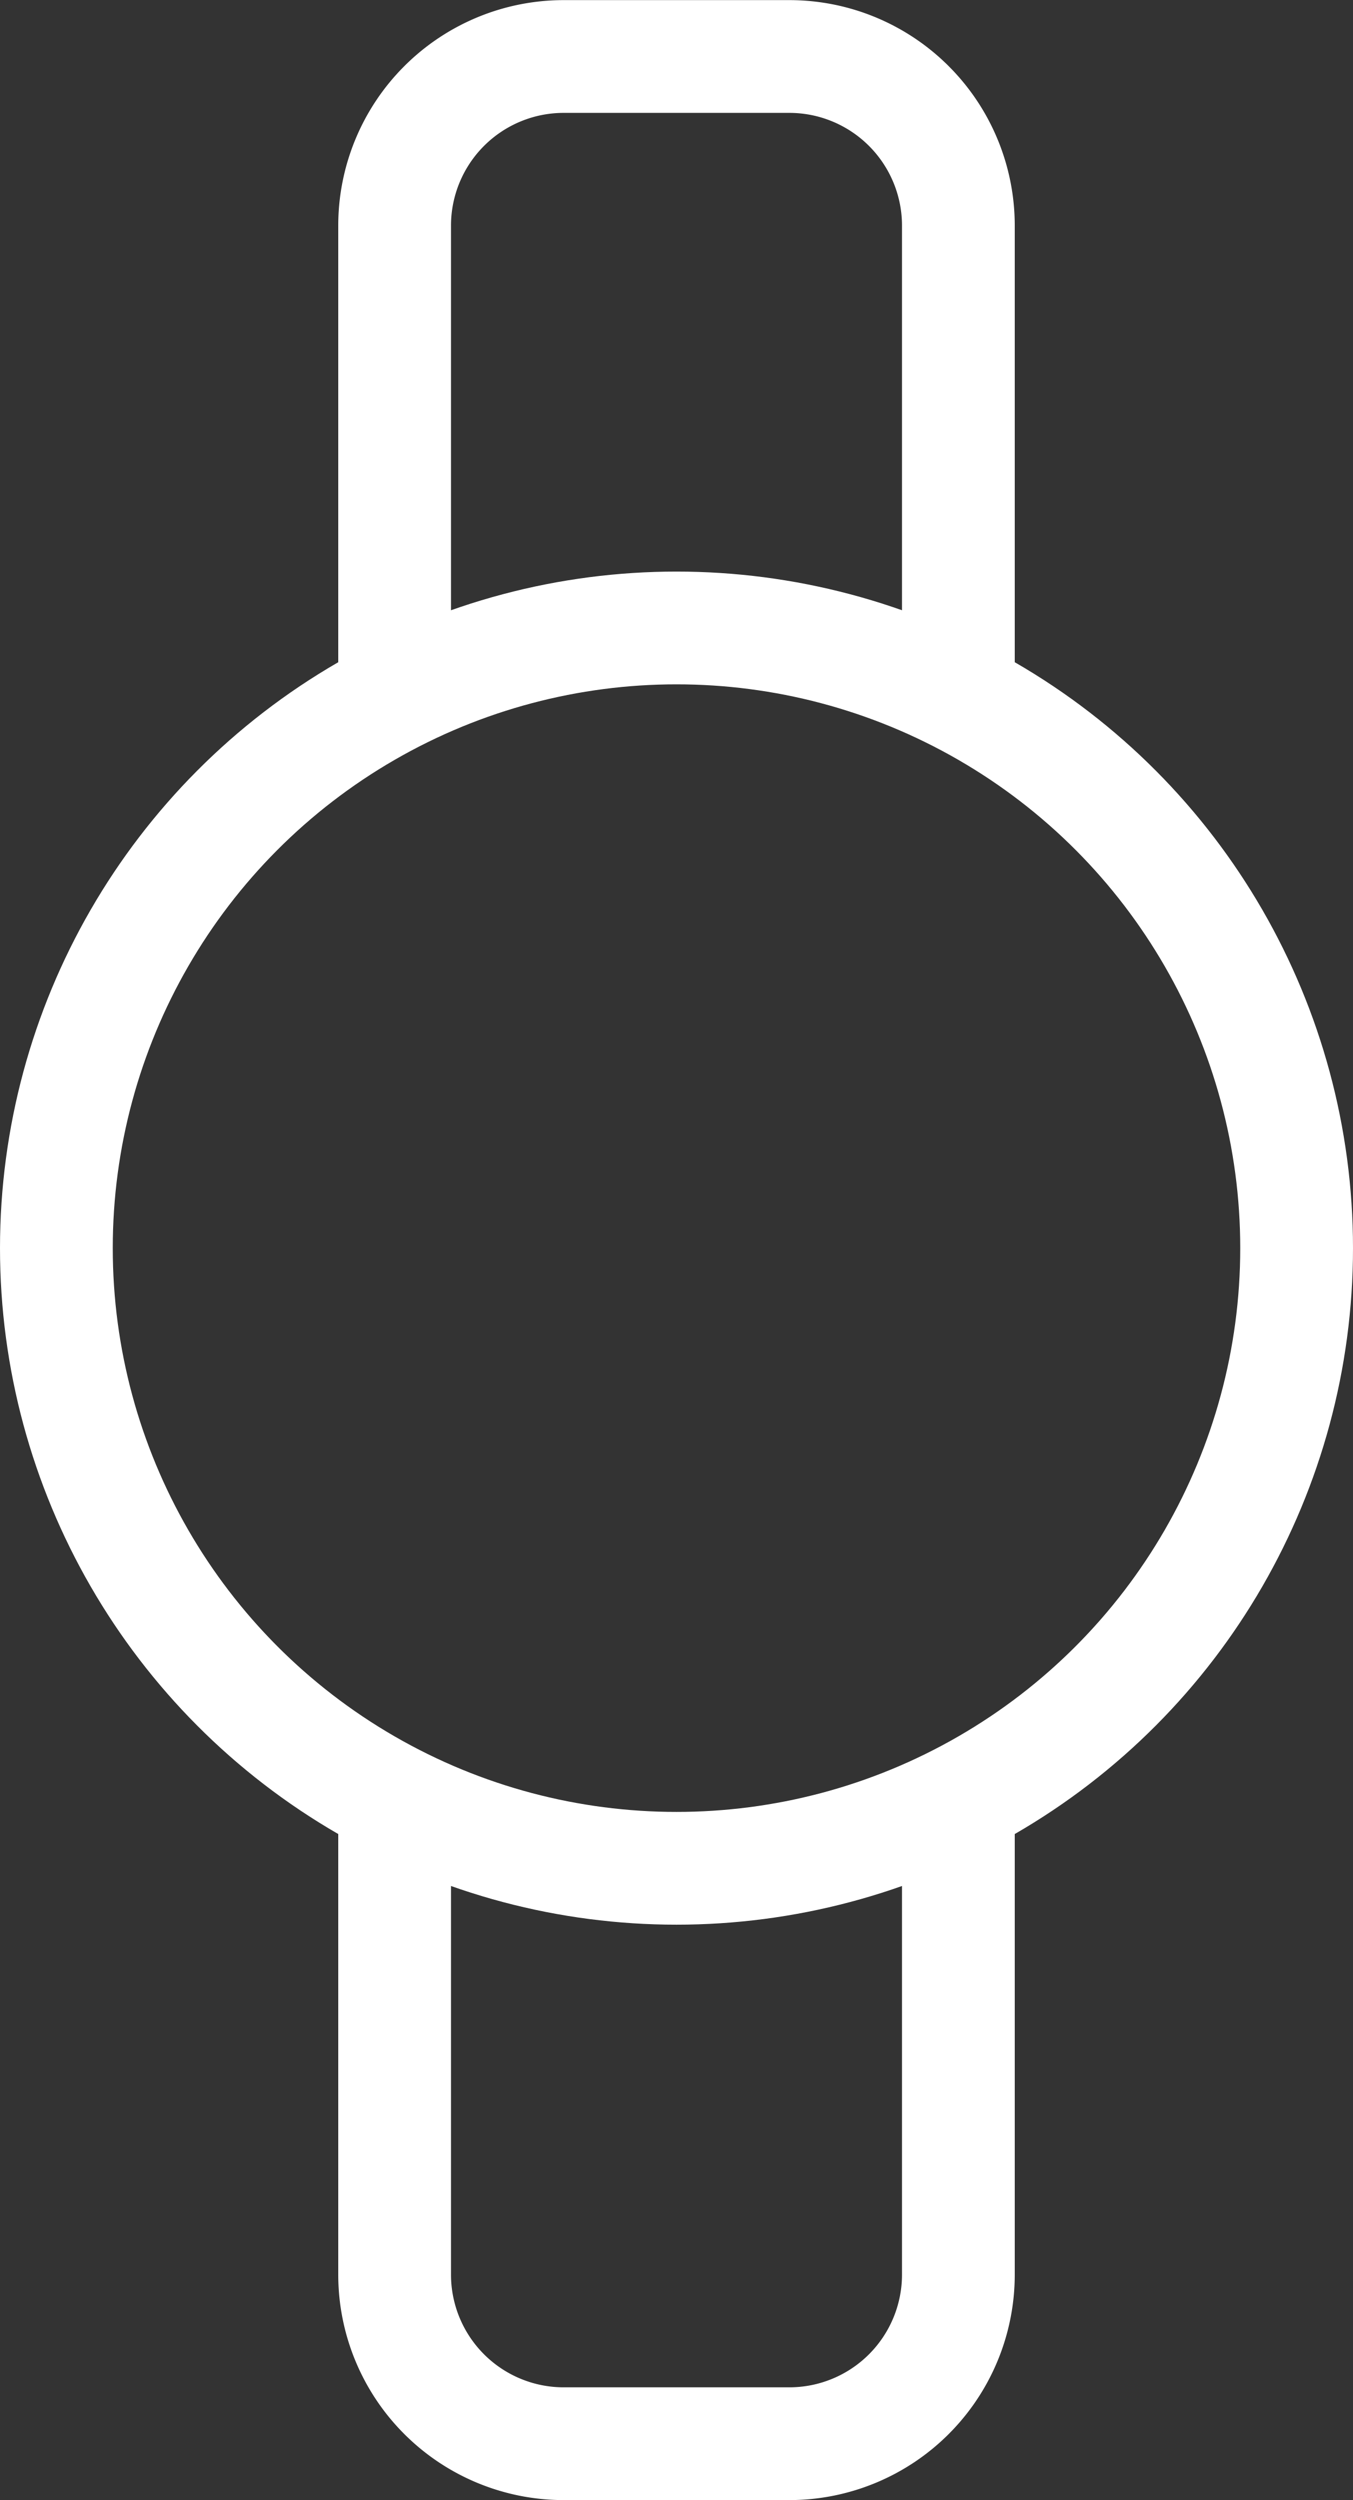
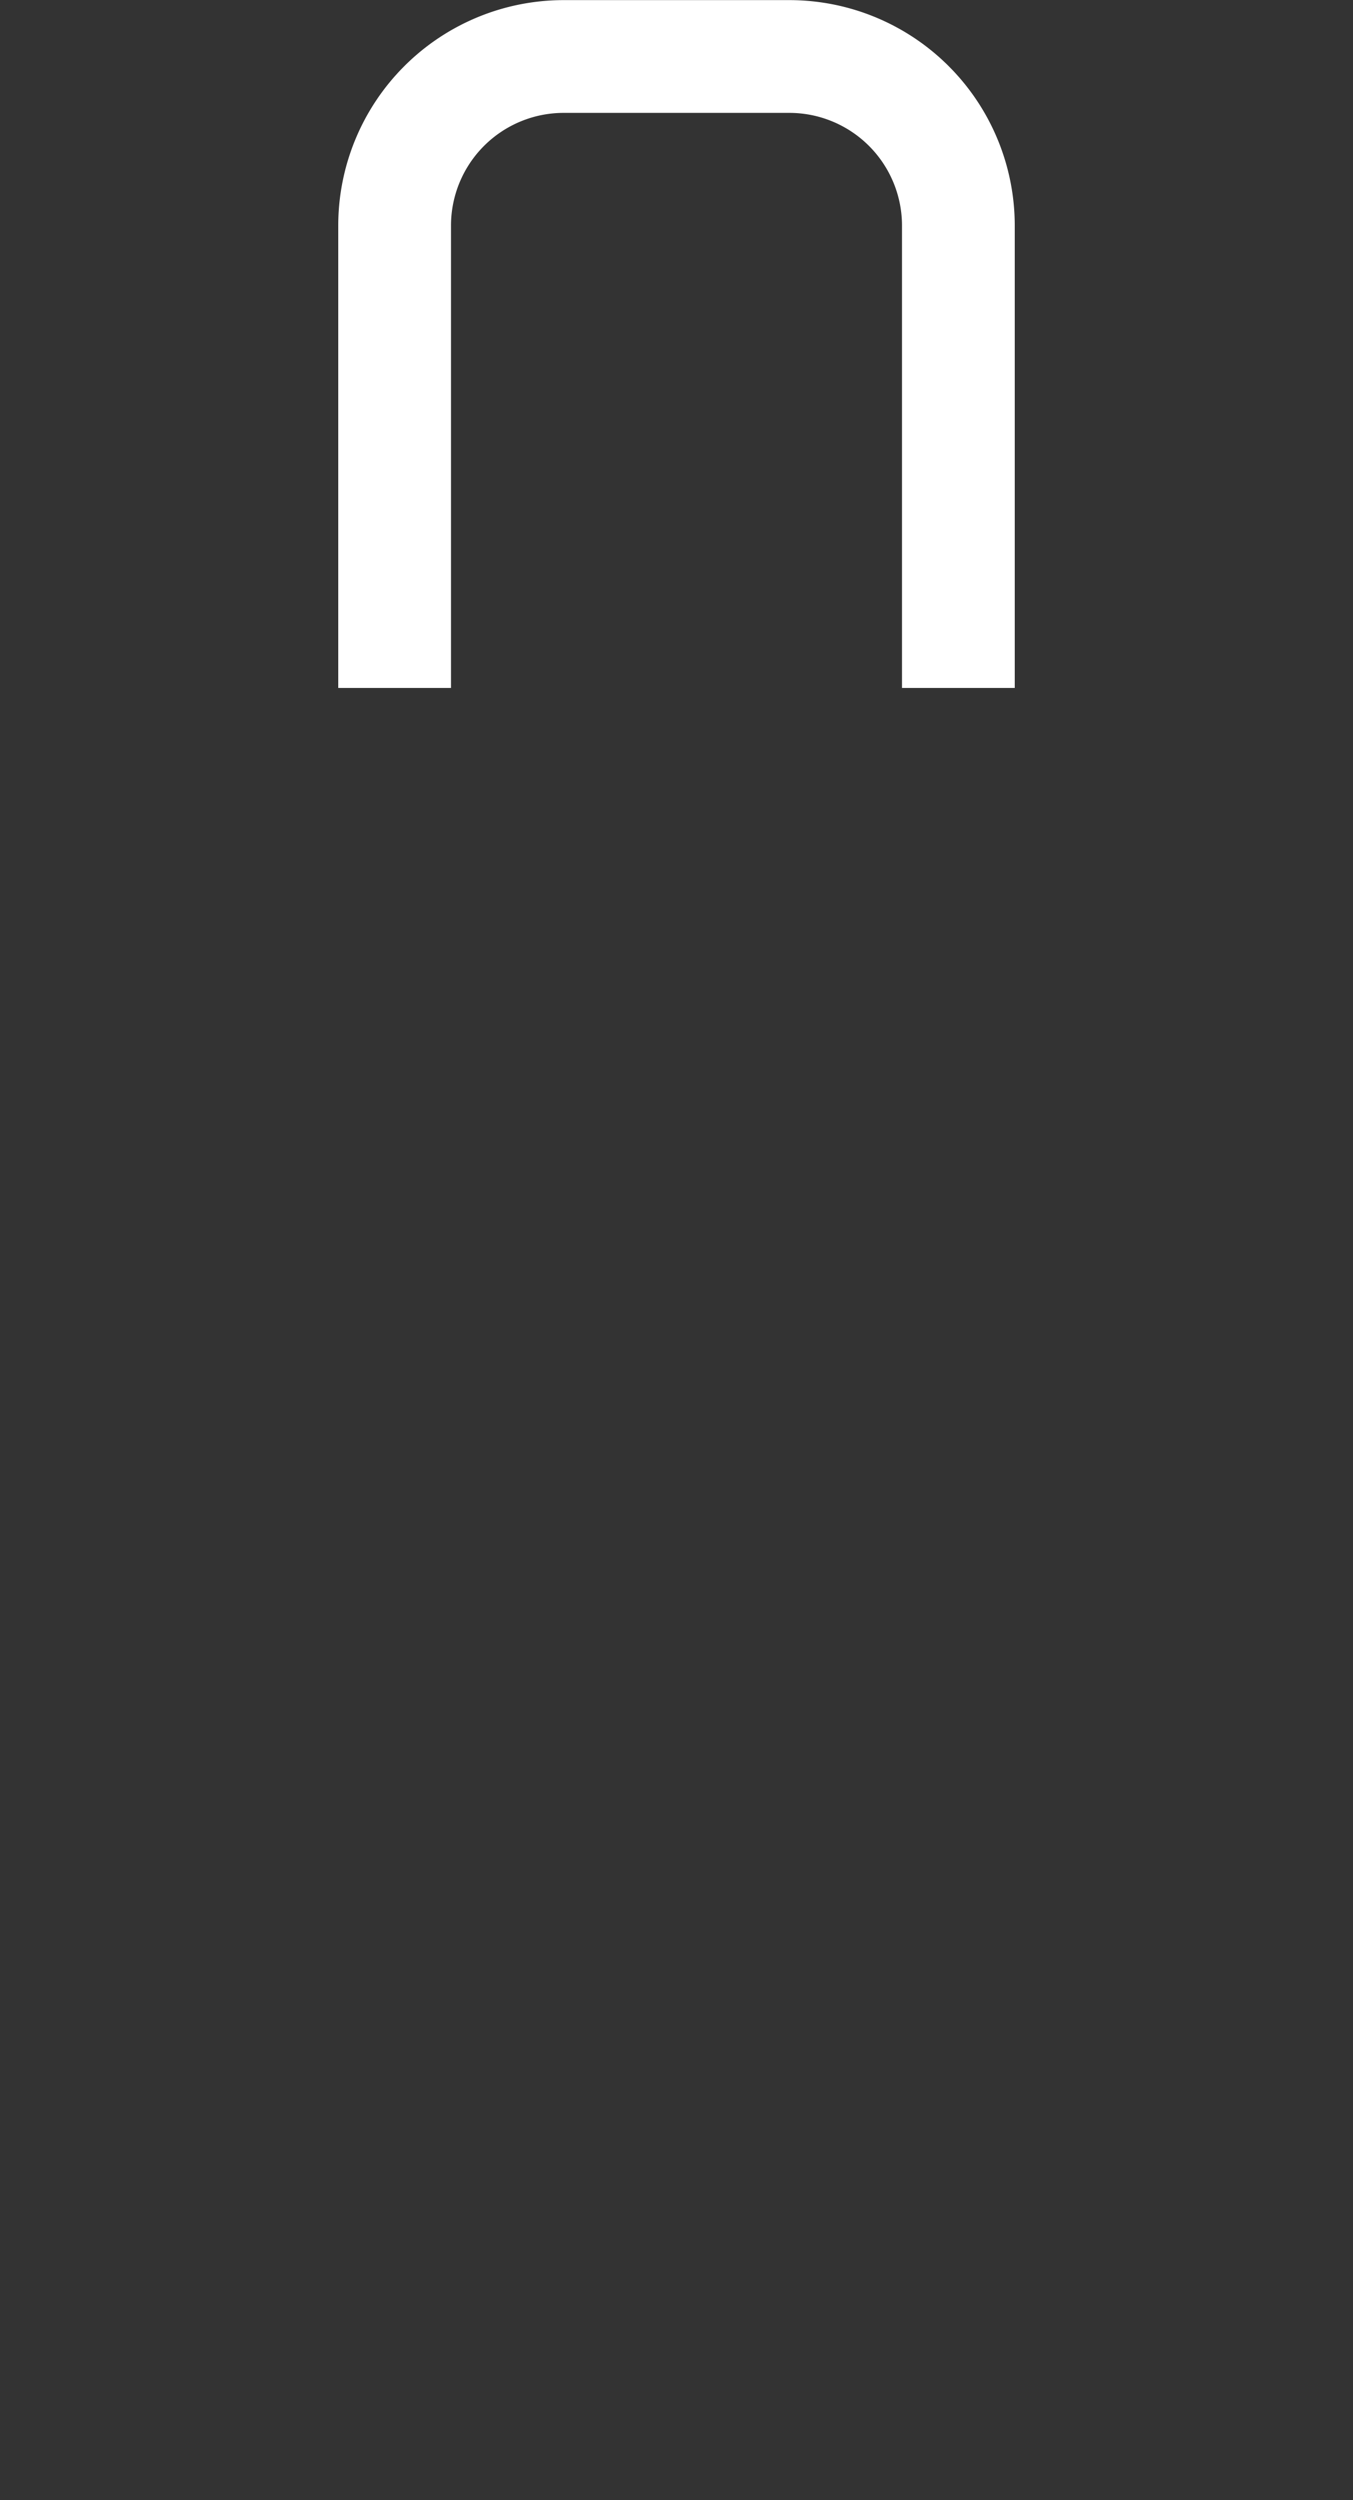
<svg xmlns="http://www.w3.org/2000/svg" width="12" height="22.173" viewBox="0 0 12 22.173">
  <rect x="0" y="0" width="12" height="22.173" fill="#333333" stroke="none" />
  <g transform="translate(-15.152 -8.505)">
    <path d="M18.652,14.606v-4.1a1.5,1.5,0,0,1,1.5-1.5h2a1.5,1.5,0,0,1,1.5,1.5v4.1" fill="none" stroke="#fff" stroke-width="1" />
-     <path d="M23.652,24.577v4.1a1.5,1.5,0,0,1-1.5,1.5h-2a1.5,1.5,0,0,1-1.5-1.5v-4.1" fill="none" stroke="#fff" stroke-width="1" />
-     <circle cx="5.5" cy="5.5" r="5.5" transform="translate(15.652 14.074)" fill="none" stroke="#fff" stroke-width="1" />
  </g>
</svg>